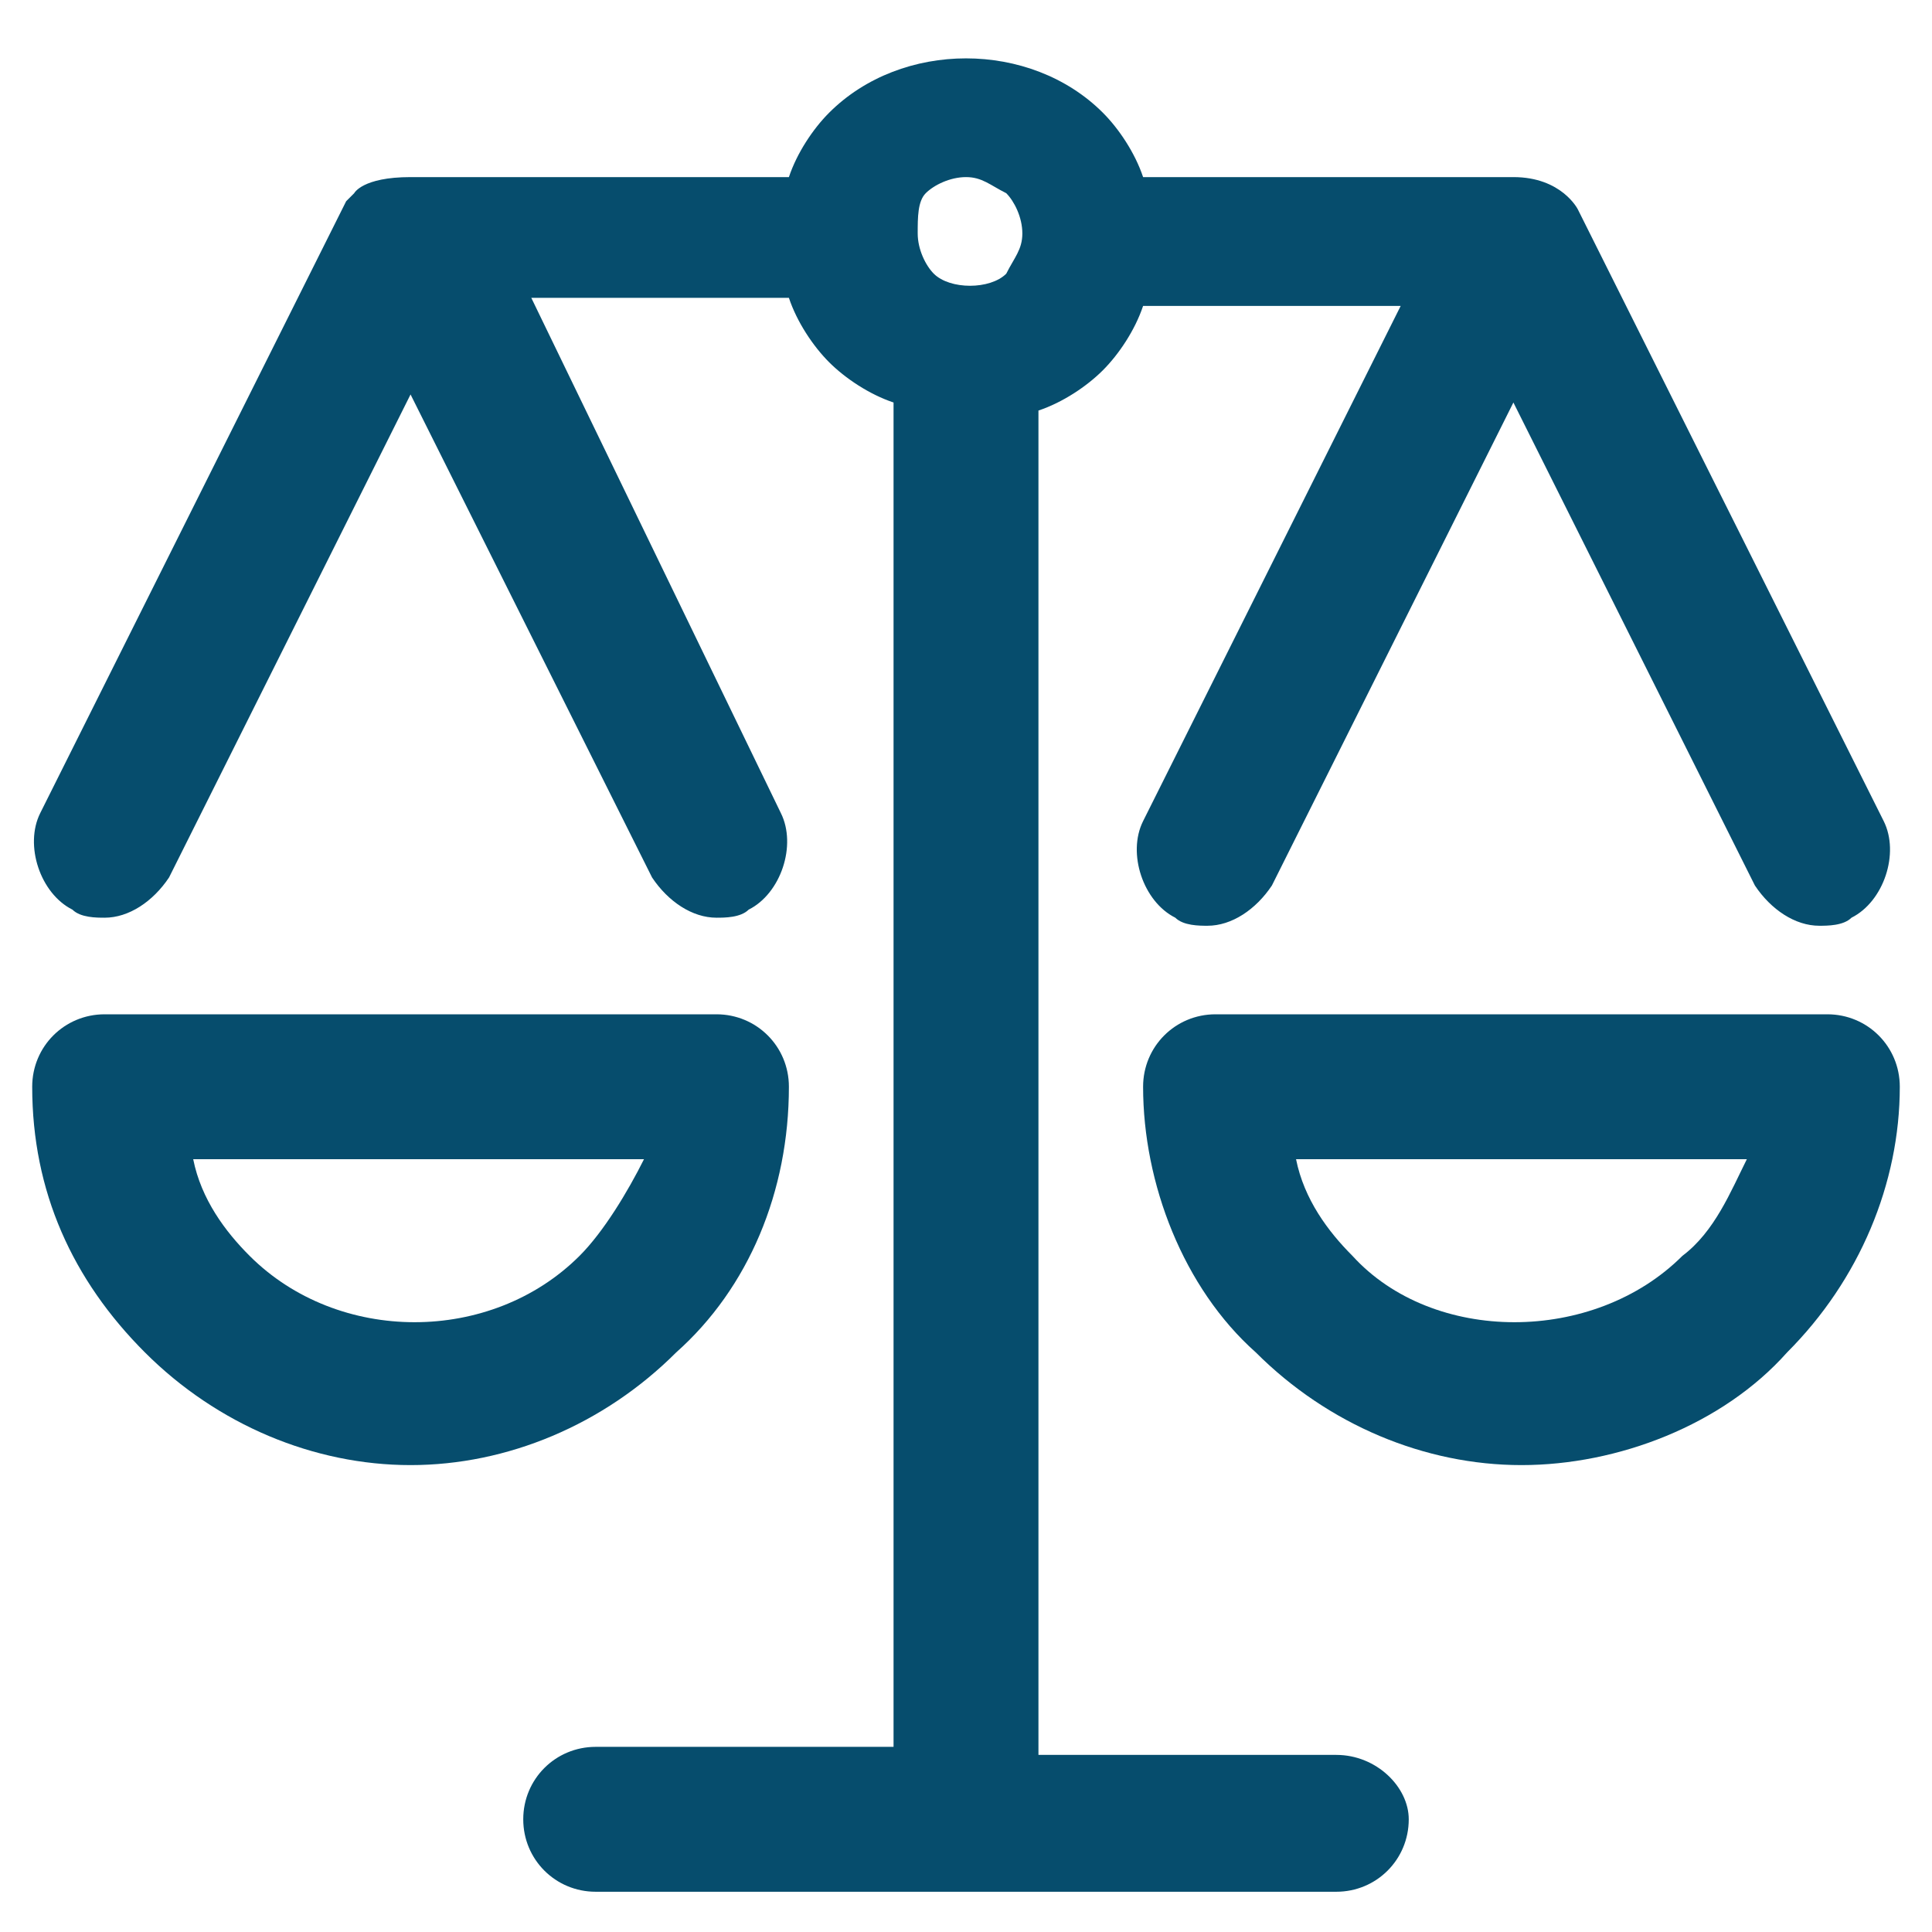
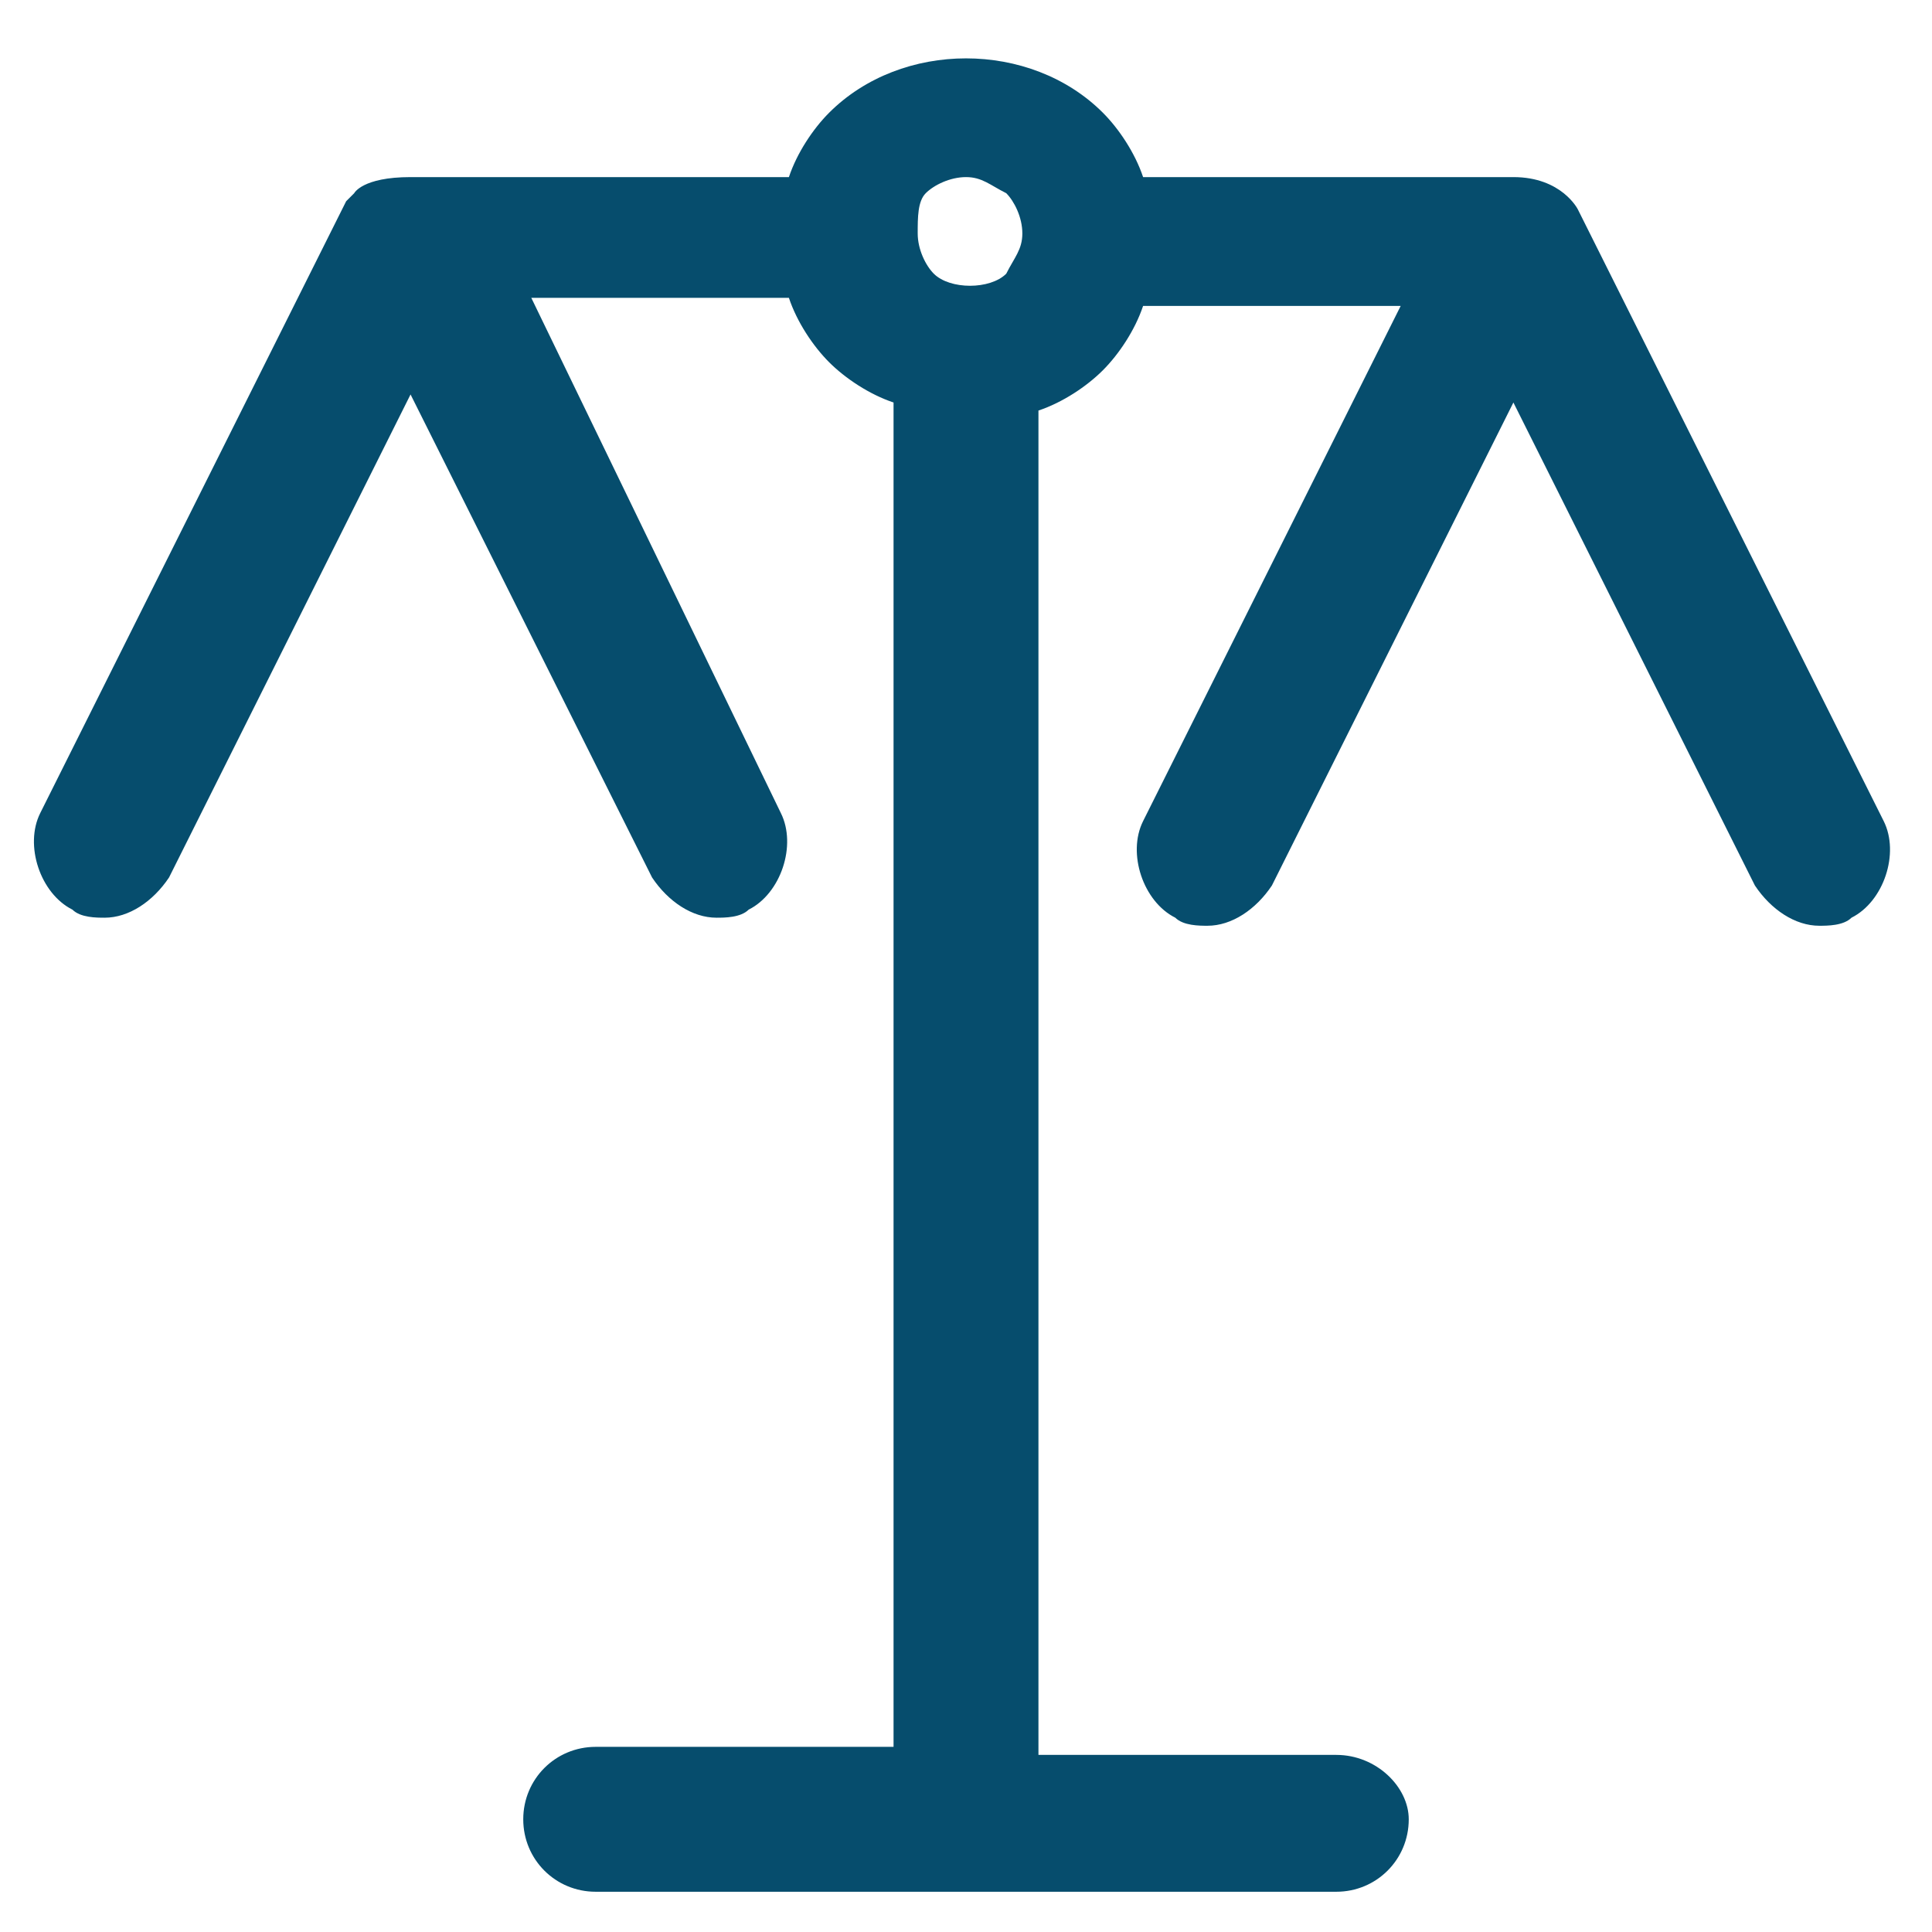
<svg xmlns="http://www.w3.org/2000/svg" version="1.1" id="Layer_1" x="0px" y="0px" viewBox="0 0 24 24" style="enable-background:new 0 0 24 24;" xml:space="preserve">
  <style type="text/css"> .st0{fill:#064D6D;} </style>
  <g>
    <path class="st0" d="M16.6,21.8h-3.7V5.1c0.3-0.1,0.6-0.3,0.8-0.5s0.4-0.5,0.5-0.8h3.2l-3.2,6.4c-0.2,0.4,0,1,0.4,1.2 c0.1,0.1,0.3,0.1,0.4,0.1c0.3,0,0.6-0.2,0.8-0.5l3-6l3,6c0.2,0.3,0.5,0.5,0.8,0.5c0.1,0,0.3,0,0.4-0.1c0.4-0.2,0.6-0.8,0.4-1.2 l-3.8-7.6c0,0-0.2-0.4-0.8-0.4c-1,0-4.6,0-4.6,0c-0.1-0.3-0.3-0.6-0.5-0.8c-0.9-0.9-2.5-0.9-3.4,0c-0.2,0.2-0.4,0.5-0.5,0.8 c0,0-4.1,0-4.7,0S4.4,2.4,4.4,2.4s0,0-0.1,0.1l-3.8,7.6c-0.2,0.4,0,1,0.4,1.2c0.1,0.1,0.3,0.1,0.4,0.1c0.3,0,0.6-0.2,0.8-0.5l3-6 l3,6c0.2,0.3,0.5,0.5,0.8,0.5c0.1,0,0.3,0,0.4-0.1c0.4-0.2,0.6-0.8,0.4-1.2L6.6,3.7h3.2c0.1,0.3,0.3,0.6,0.5,0.8s0.5,0.4,0.8,0.5 v16.7H7.4c-0.5,0-0.9,0.4-0.9,0.9s0.4,0.9,0.9,0.9h9.2c0.5,0,0.9-0.4,0.9-0.9C17.5,22.2,17.1,21.8,16.6,21.8z M11.5,2.4 c0.1-0.1,0.3-0.2,0.5-0.2s0.3,0.1,0.5,0.2c0.1,0.1,0.2,0.3,0.2,0.5s-0.1,0.3-0.2,0.5c-0.2,0.2-0.7,0.2-0.9,0 c-0.1-0.1-0.2-0.3-0.2-0.5S11.4,2.5,11.5,2.4z" />
-     <path class="st0" d="M9.8,13.5c0-0.5-0.4-0.9-0.9-0.9H1.3c-0.5,0-0.9,0.4-0.9,0.9c0,1.3,0.5,2.4,1.4,3.3s2.1,1.4,3.3,1.4 s2.4-0.5,3.3-1.4C9.3,16,9.8,14.8,9.8,13.5z M7.2,15.6c-1.1,1.1-3,1.1-4.1,0c-0.3-0.3-0.6-0.7-0.7-1.2H8 C7.8,14.8,7.5,15.3,7.2,15.6z" />
-     <path class="st0" d="M22.7,12.6h-7.6c-0.5,0-0.9,0.4-0.9,0.9c0,1.2,0.5,2.5,1.4,3.3c0.9,0.9,2.1,1.4,3.3,1.4c1.2,0,2.5-0.5,3.3-1.4 c0.9-0.9,1.4-2.1,1.4-3.3C23.6,13,23.2,12.6,22.7,12.6z M20.9,15.6c-1.1,1.1-3.1,1.1-4.1,0c-0.3-0.3-0.6-0.7-0.7-1.2h5.6 C21.5,14.8,21.3,15.3,20.9,15.6z" />
  </g>
</svg>